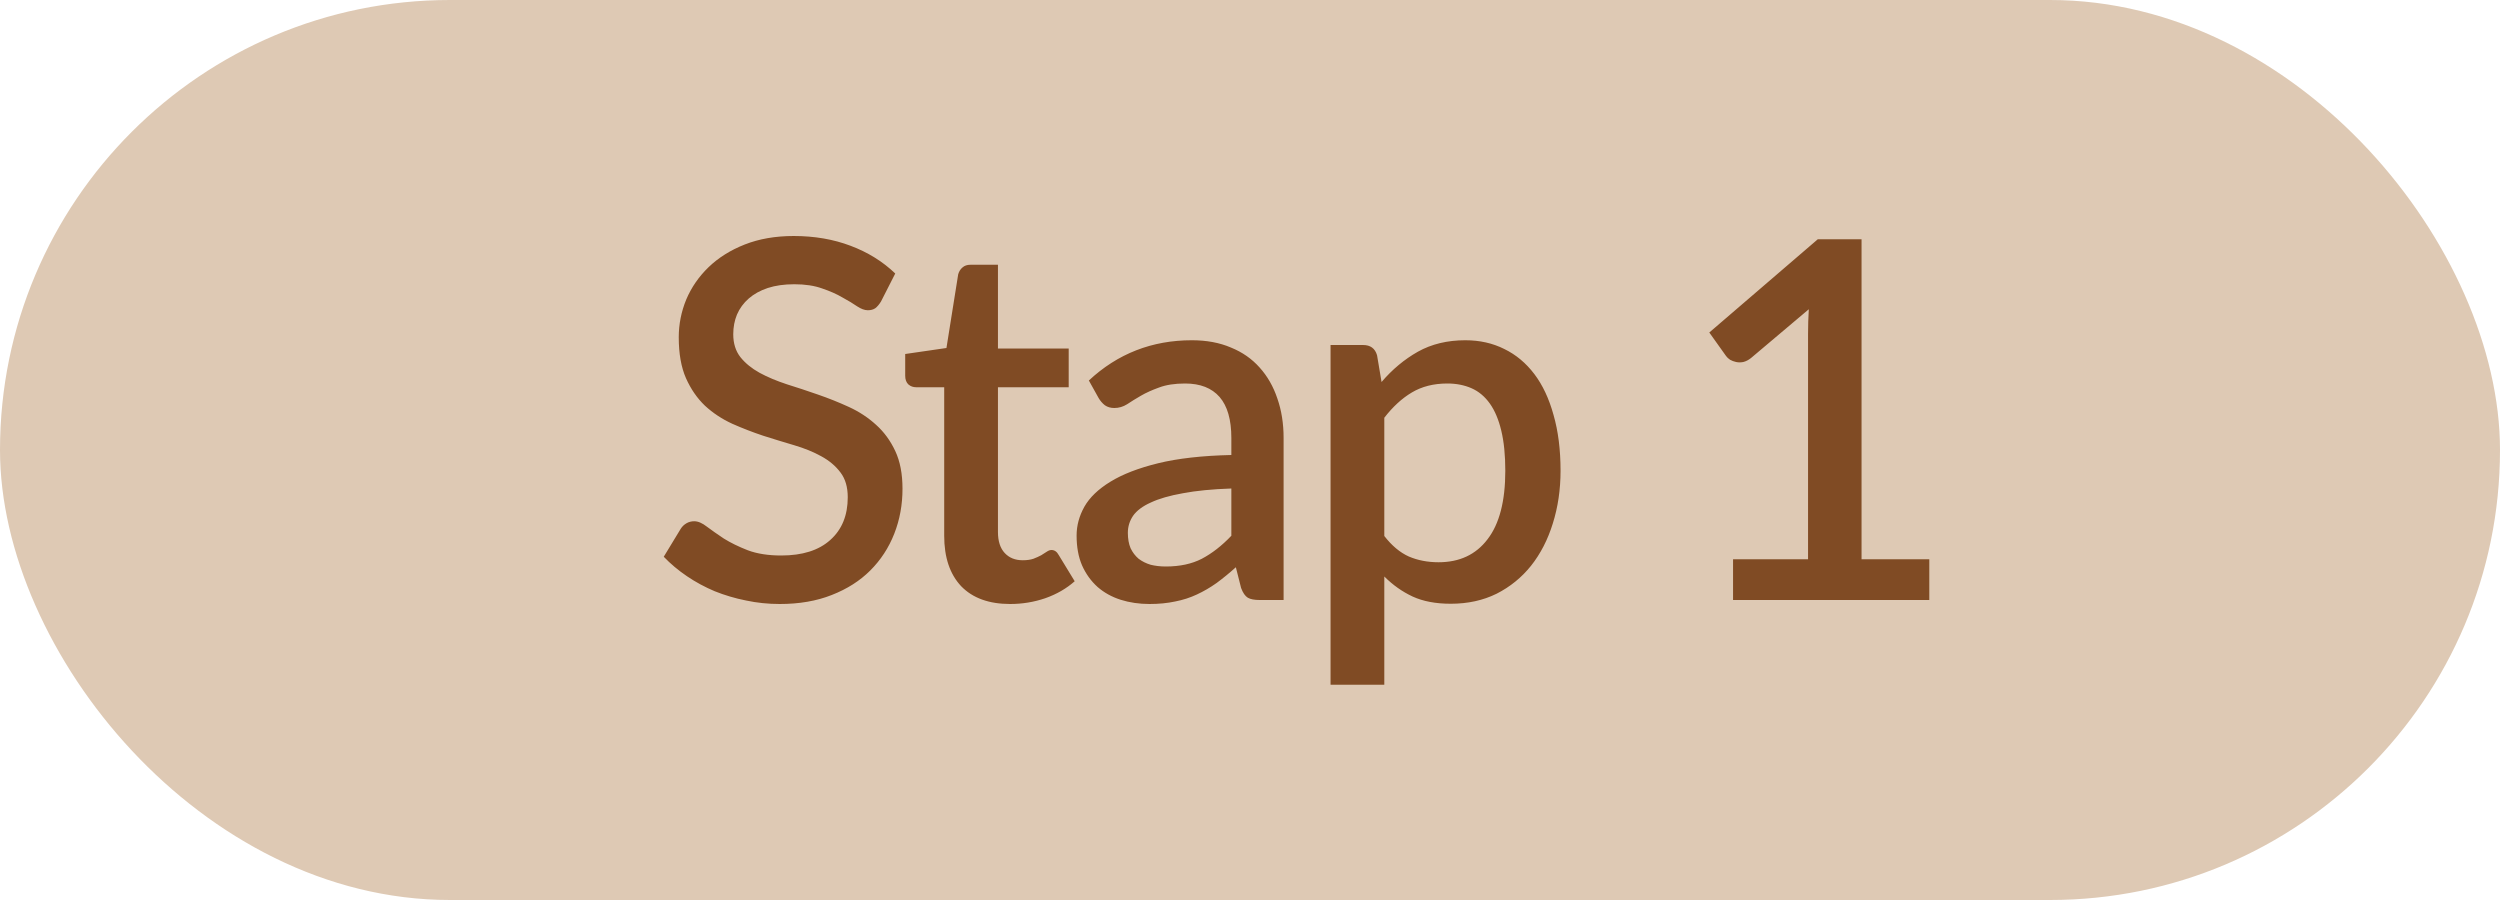
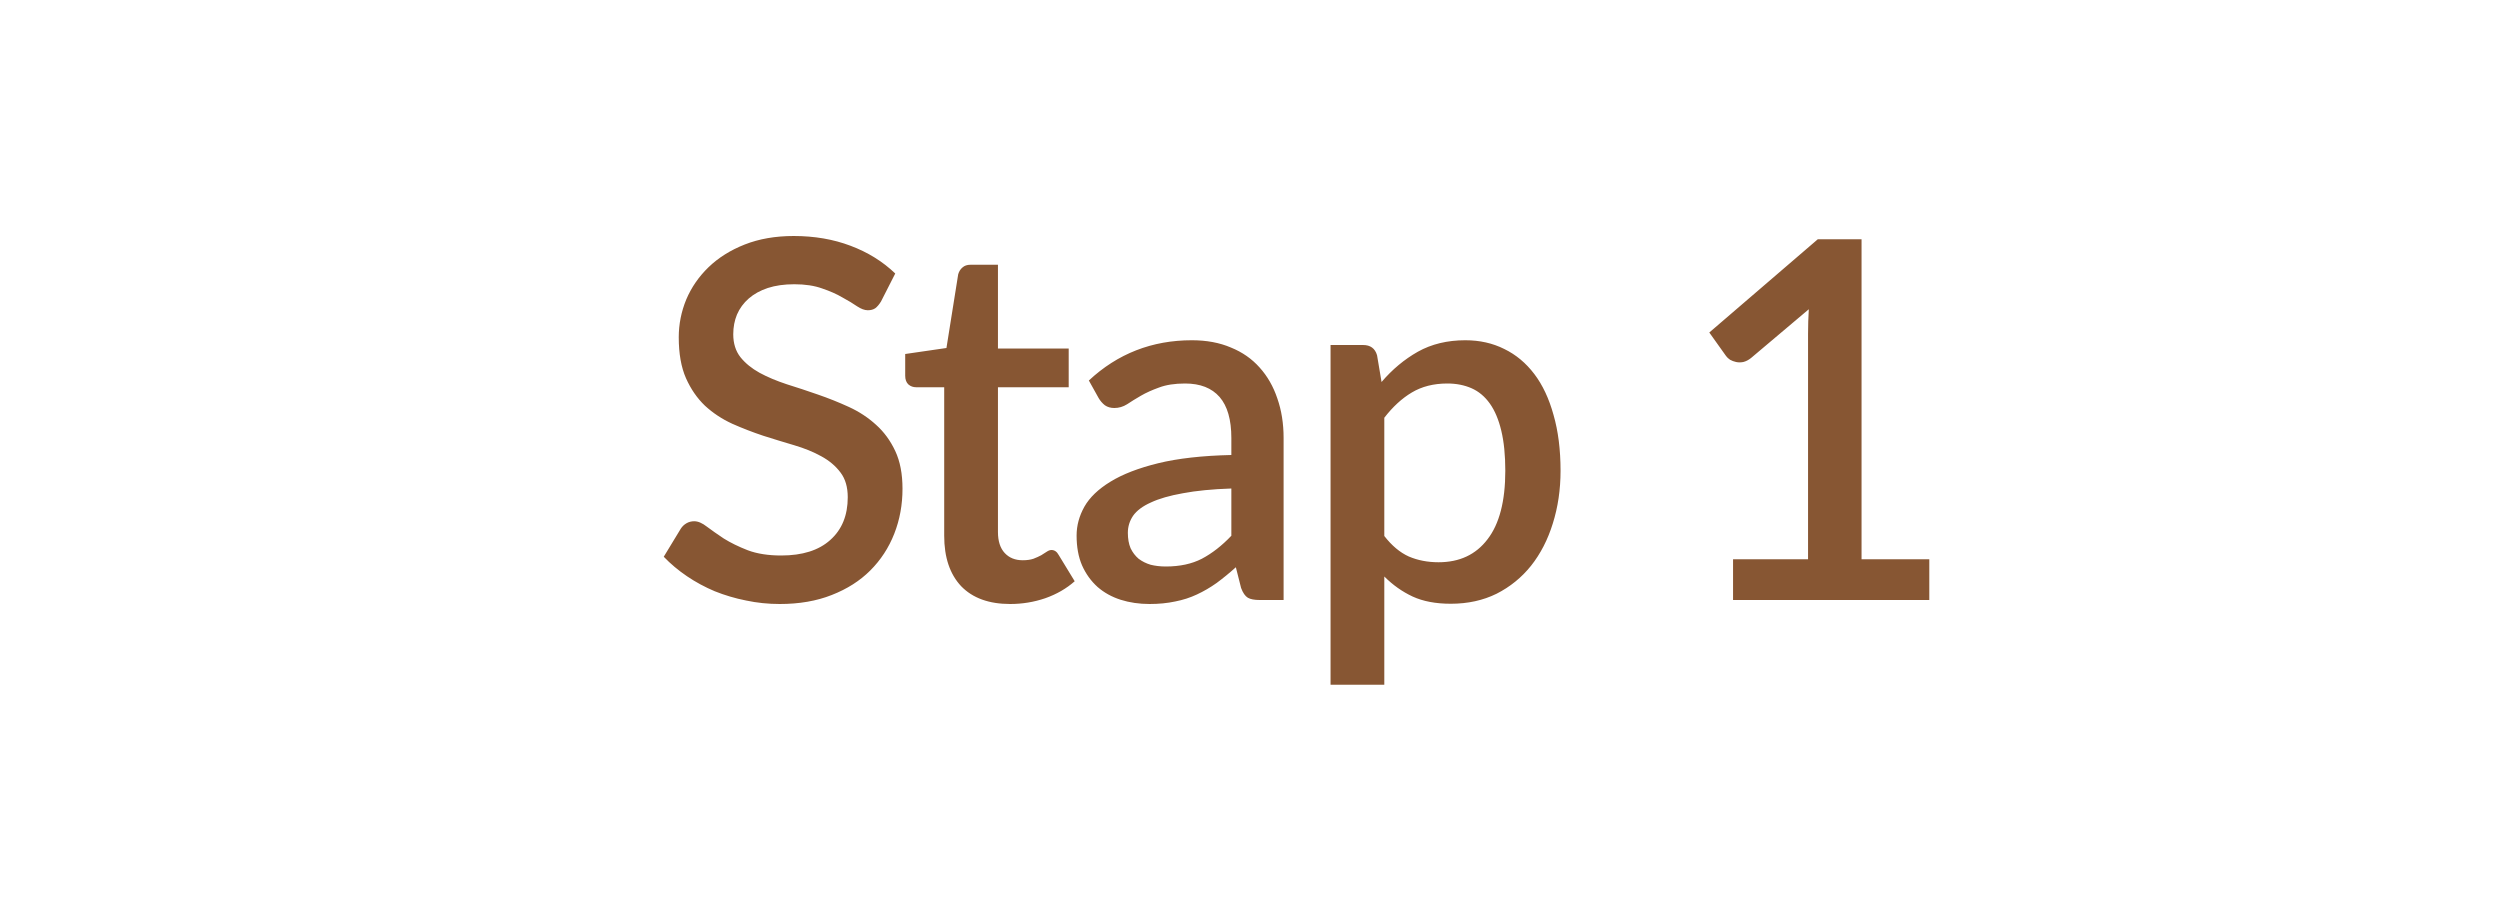
<svg xmlns="http://www.w3.org/2000/svg" width="50" height="18" viewBox="0 0 50 18" fill="none">
-   <rect width="50" height="18" rx="9" fill="#DEC9B4" />
  <path d="M17.62 6.03C17.583 6.09 17.545 6.135 17.505 6.165C17.465 6.192 17.415 6.205 17.355 6.205C17.292 6.205 17.22 6.178 17.14 6.125C17.063 6.072 16.967 6.013 16.85 5.95C16.737 5.883 16.602 5.823 16.445 5.77C16.288 5.713 16.102 5.685 15.885 5.685C15.685 5.685 15.508 5.71 15.355 5.76C15.205 5.81 15.078 5.88 14.975 5.97C14.872 6.06 14.793 6.167 14.74 6.29C14.69 6.41 14.665 6.542 14.665 6.685C14.665 6.868 14.713 7.022 14.81 7.145C14.907 7.265 15.033 7.368 15.19 7.455C15.35 7.542 15.532 7.618 15.735 7.685C15.938 7.748 16.145 7.817 16.355 7.89C16.568 7.963 16.777 8.047 16.98 8.14C17.183 8.233 17.363 8.352 17.52 8.495C17.68 8.638 17.808 8.813 17.905 9.02C18.002 9.227 18.05 9.478 18.05 9.775C18.05 10.095 17.995 10.395 17.885 10.675C17.775 10.955 17.615 11.2 17.405 11.41C17.198 11.617 16.942 11.78 16.635 11.9C16.332 12.02 15.985 12.08 15.595 12.08C15.365 12.08 15.14 12.057 14.92 12.01C14.703 11.967 14.495 11.905 14.295 11.825C14.098 11.742 13.913 11.642 13.74 11.525C13.567 11.408 13.412 11.278 13.275 11.135L13.615 10.575C13.645 10.528 13.683 10.492 13.73 10.465C13.777 10.438 13.828 10.425 13.885 10.425C13.962 10.425 14.047 10.462 14.14 10.535C14.233 10.605 14.345 10.683 14.475 10.77C14.608 10.853 14.768 10.932 14.955 11.005C15.142 11.075 15.365 11.11 15.625 11.11C16.048 11.11 16.375 11.007 16.605 10.8C16.838 10.593 16.955 10.308 16.955 9.945C16.955 9.742 16.907 9.577 16.81 9.45C16.713 9.32 16.585 9.212 16.425 9.125C16.268 9.038 16.088 8.965 15.885 8.905C15.682 8.845 15.475 8.782 15.265 8.715C15.055 8.645 14.848 8.565 14.645 8.475C14.442 8.382 14.26 8.262 14.1 8.115C13.943 7.965 13.817 7.782 13.72 7.565C13.623 7.345 13.575 7.072 13.575 6.745C13.575 6.485 13.625 6.233 13.725 5.99C13.828 5.747 13.977 5.532 14.17 5.345C14.367 5.155 14.608 5.003 14.895 4.89C15.182 4.777 15.508 4.72 15.875 4.72C16.288 4.72 16.667 4.785 17.01 4.915C17.357 5.045 17.655 5.23 17.905 5.47L17.62 6.03ZM20.204 12.08C19.781 12.08 19.454 11.962 19.224 11.725C18.998 11.485 18.884 11.148 18.884 10.715V7.745H18.324C18.264 7.745 18.213 7.727 18.169 7.69C18.126 7.65 18.104 7.592 18.104 7.515V7.08L18.929 6.96L19.164 5.485C19.181 5.428 19.209 5.383 19.249 5.35C19.289 5.313 19.343 5.295 19.409 5.295H19.959V6.97H21.374V7.745H19.959V10.64C19.959 10.823 20.004 10.963 20.094 11.06C20.184 11.157 20.304 11.205 20.454 11.205C20.538 11.205 20.609 11.195 20.669 11.175C20.729 11.152 20.781 11.128 20.824 11.105C20.868 11.078 20.904 11.055 20.934 11.035C20.968 11.012 20.999 11 21.029 11C21.089 11 21.138 11.033 21.174 11.1L21.494 11.625C21.328 11.772 21.131 11.885 20.904 11.965C20.678 12.042 20.444 12.08 20.204 12.08ZM24.627 9.77C24.243 9.783 23.92 9.815 23.657 9.865C23.393 9.912 23.18 9.973 23.017 10.05C22.853 10.123 22.735 10.212 22.662 10.315C22.592 10.418 22.557 10.532 22.557 10.655C22.557 10.775 22.575 10.878 22.612 10.965C22.652 11.048 22.705 11.118 22.772 11.175C22.842 11.228 22.922 11.268 23.012 11.295C23.105 11.318 23.207 11.33 23.317 11.33C23.597 11.33 23.837 11.278 24.037 11.175C24.24 11.068 24.437 10.915 24.627 10.715V9.77ZM21.777 7.61C22.353 7.073 23.04 6.805 23.837 6.805C24.13 6.805 24.39 6.853 24.617 6.95C24.847 7.043 25.038 7.177 25.192 7.35C25.348 7.523 25.467 7.73 25.547 7.97C25.63 8.207 25.672 8.47 25.672 8.76V12H25.192C25.088 12 25.01 11.985 24.957 11.955C24.903 11.922 24.858 11.857 24.822 11.76L24.717 11.345C24.587 11.462 24.458 11.567 24.332 11.66C24.205 11.75 24.073 11.827 23.937 11.89C23.803 11.953 23.658 12 23.502 12.03C23.348 12.063 23.178 12.08 22.992 12.08C22.785 12.08 22.592 12.052 22.412 11.995C22.235 11.938 22.082 11.853 21.952 11.74C21.822 11.623 21.718 11.48 21.642 11.31C21.568 11.14 21.532 10.94 21.532 10.71C21.532 10.513 21.583 10.322 21.687 10.135C21.793 9.948 21.967 9.782 22.207 9.635C22.45 9.485 22.768 9.362 23.162 9.265C23.558 9.168 24.047 9.113 24.627 9.1V8.76C24.627 8.393 24.548 8.12 24.392 7.94C24.235 7.76 24.005 7.67 23.702 7.67C23.495 7.67 23.322 7.697 23.182 7.75C23.042 7.8 22.92 7.855 22.817 7.915C22.713 7.975 22.622 8.032 22.542 8.085C22.462 8.135 22.377 8.16 22.287 8.16C22.213 8.16 22.15 8.142 22.097 8.105C22.047 8.065 22.005 8.017 21.972 7.96L21.777 7.61ZM27.686 10.72C27.836 10.913 27.999 11.05 28.176 11.13C28.356 11.207 28.554 11.245 28.771 11.245C29.191 11.245 29.518 11.092 29.751 10.785C29.988 10.478 30.106 10.022 30.106 9.415C30.106 9.102 30.079 8.835 30.026 8.615C29.973 8.392 29.896 8.21 29.796 8.07C29.696 7.93 29.574 7.828 29.431 7.765C29.288 7.702 29.126 7.67 28.946 7.67C28.673 7.67 28.436 7.73 28.236 7.85C28.039 7.967 27.856 8.135 27.686 8.355V10.72ZM27.631 7.64C27.844 7.39 28.086 7.188 28.356 7.035C28.629 6.882 28.946 6.805 29.306 6.805C29.593 6.805 29.853 6.863 30.086 6.98C30.319 7.093 30.519 7.26 30.686 7.48C30.853 7.7 30.981 7.973 31.071 8.3C31.164 8.623 31.211 8.995 31.211 9.415C31.211 9.792 31.159 10.143 31.056 10.47C30.956 10.793 30.811 11.075 30.621 11.315C30.431 11.552 30.201 11.738 29.931 11.875C29.661 12.008 29.356 12.075 29.016 12.075C28.716 12.075 28.461 12.027 28.251 11.93C28.044 11.833 27.856 11.7 27.686 11.53V13.695H26.611V6.9H27.261C27.408 6.9 27.501 6.968 27.541 7.105L27.631 7.64ZM38.586 11.185V12H34.661V11.185H36.161V6.675C36.161 6.515 36.166 6.352 36.176 6.185L35.021 7.16C34.971 7.2 34.919 7.227 34.866 7.24C34.816 7.25 34.767 7.25 34.721 7.24C34.677 7.23 34.637 7.215 34.601 7.195C34.567 7.172 34.541 7.147 34.521 7.12L34.186 6.65L36.356 4.785H37.231V11.185H38.586Z" fill="#692C00" fill-opacity="0.8" />
</svg>